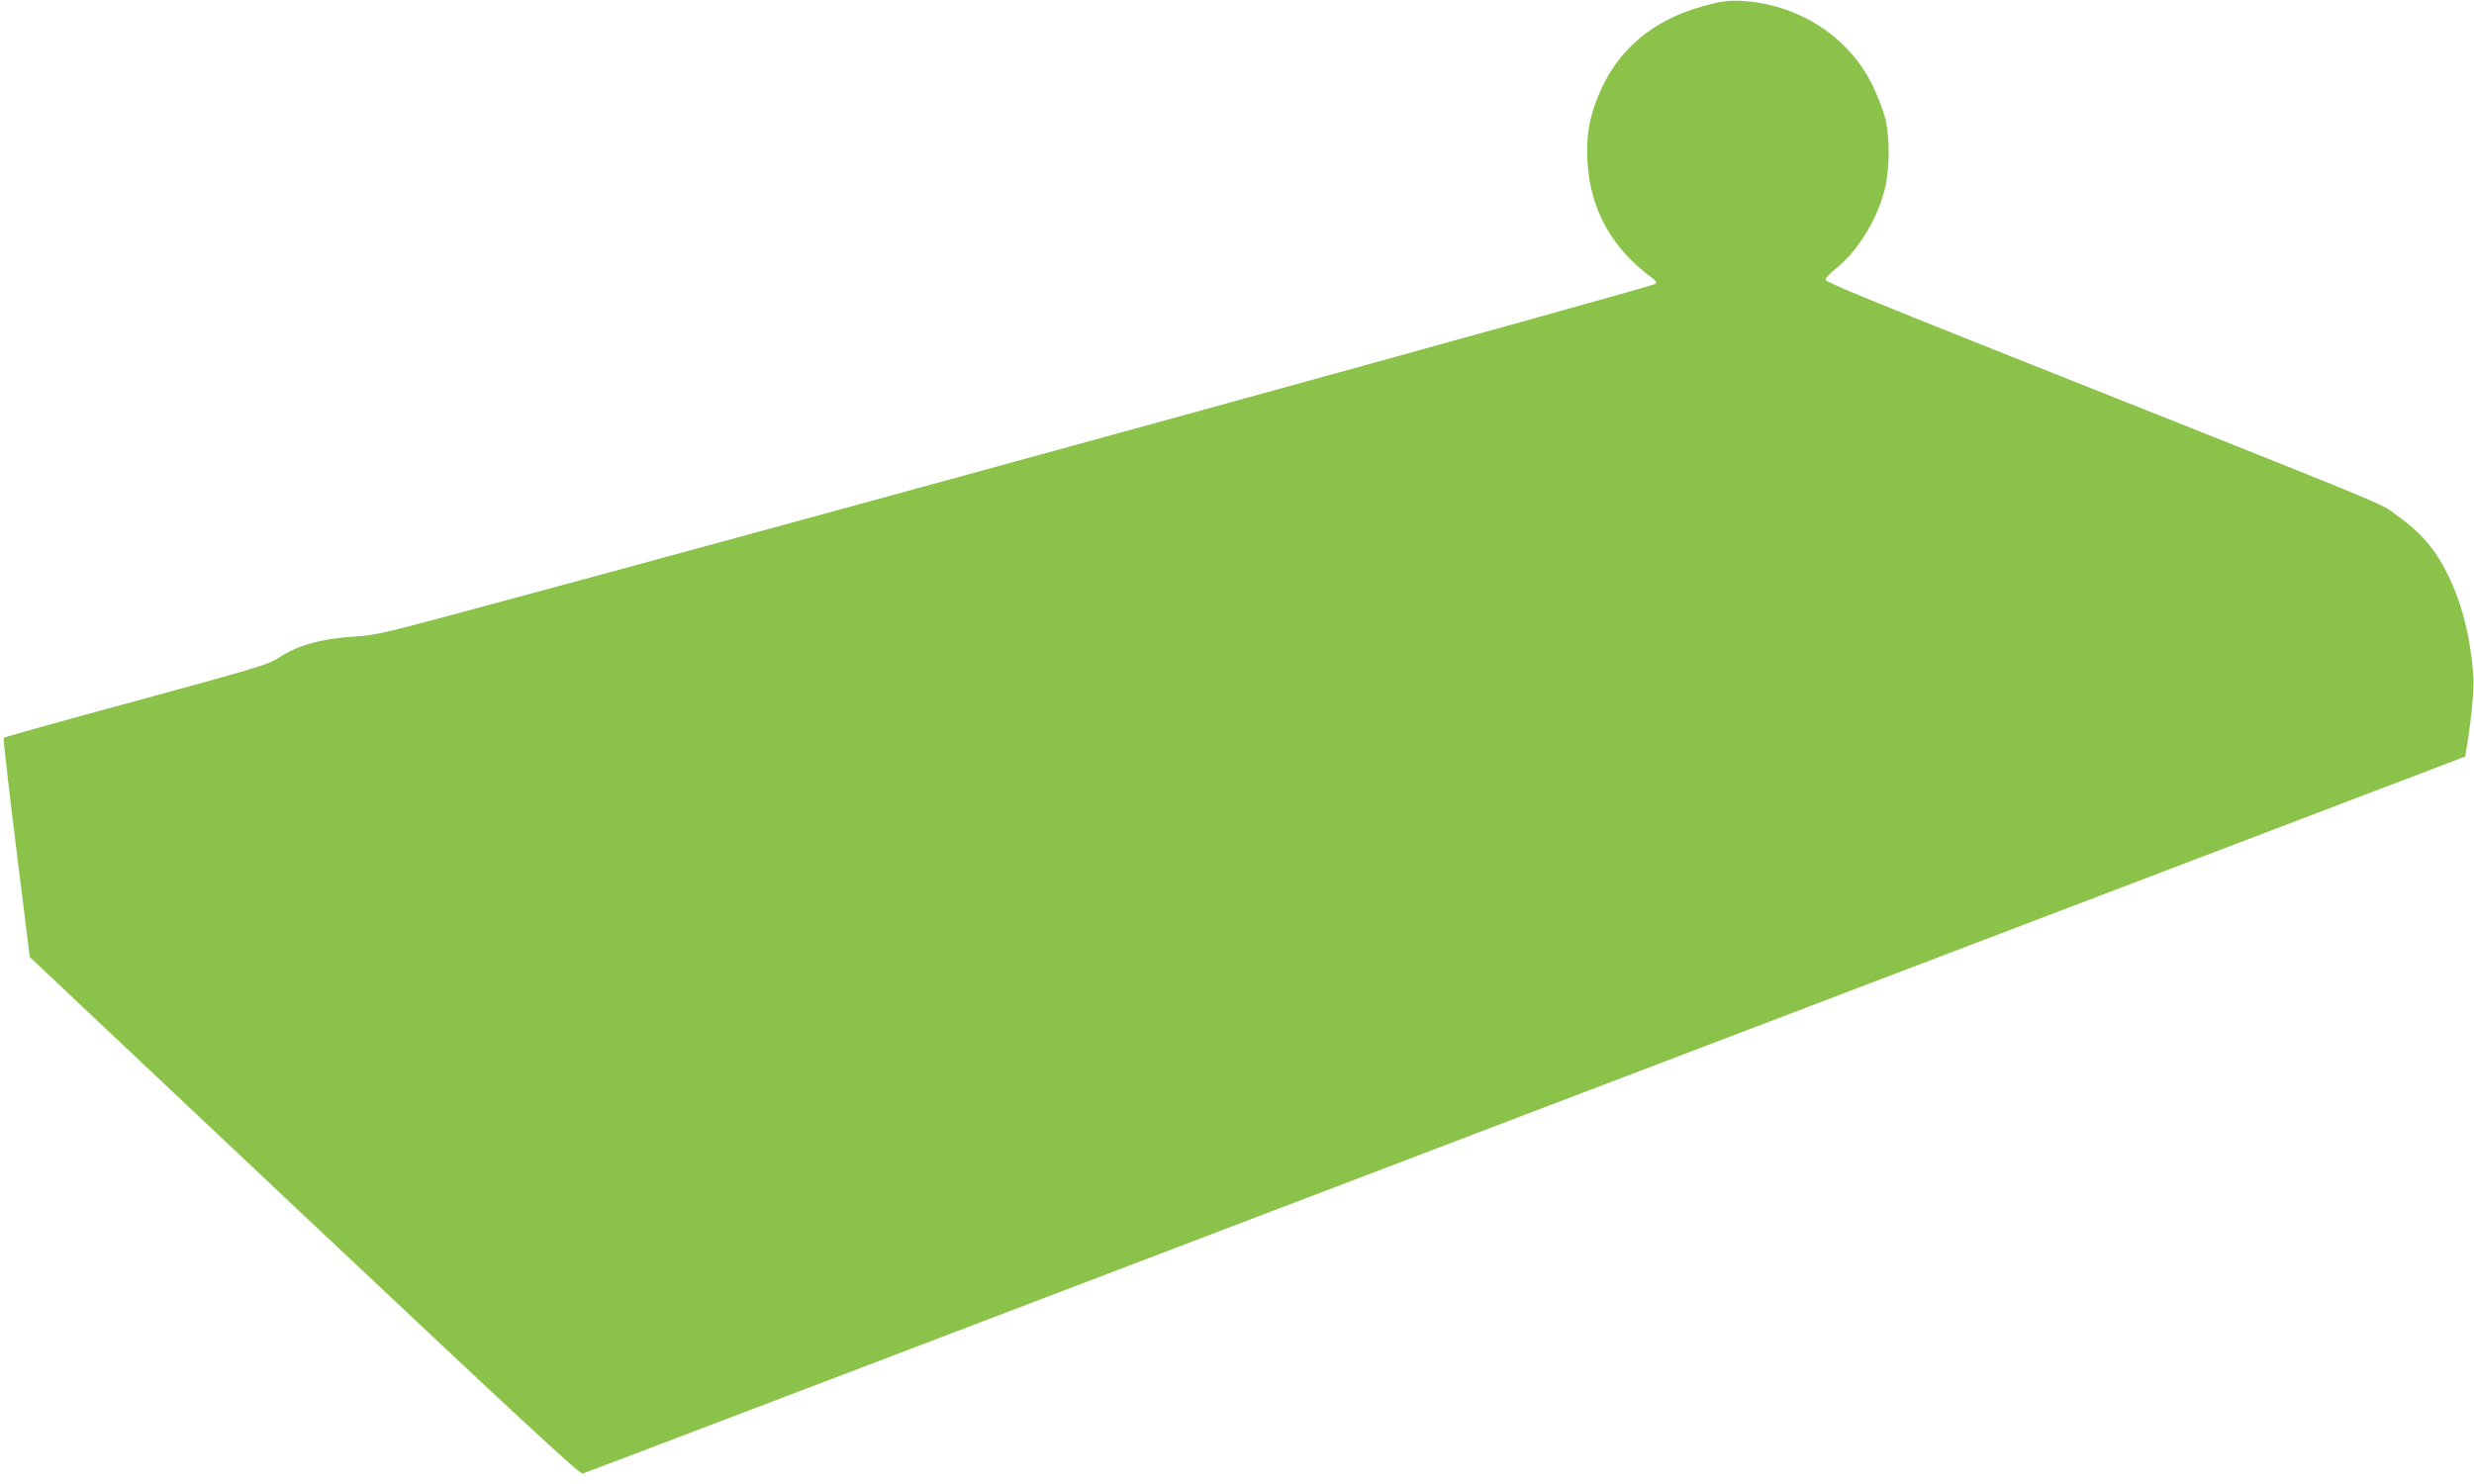
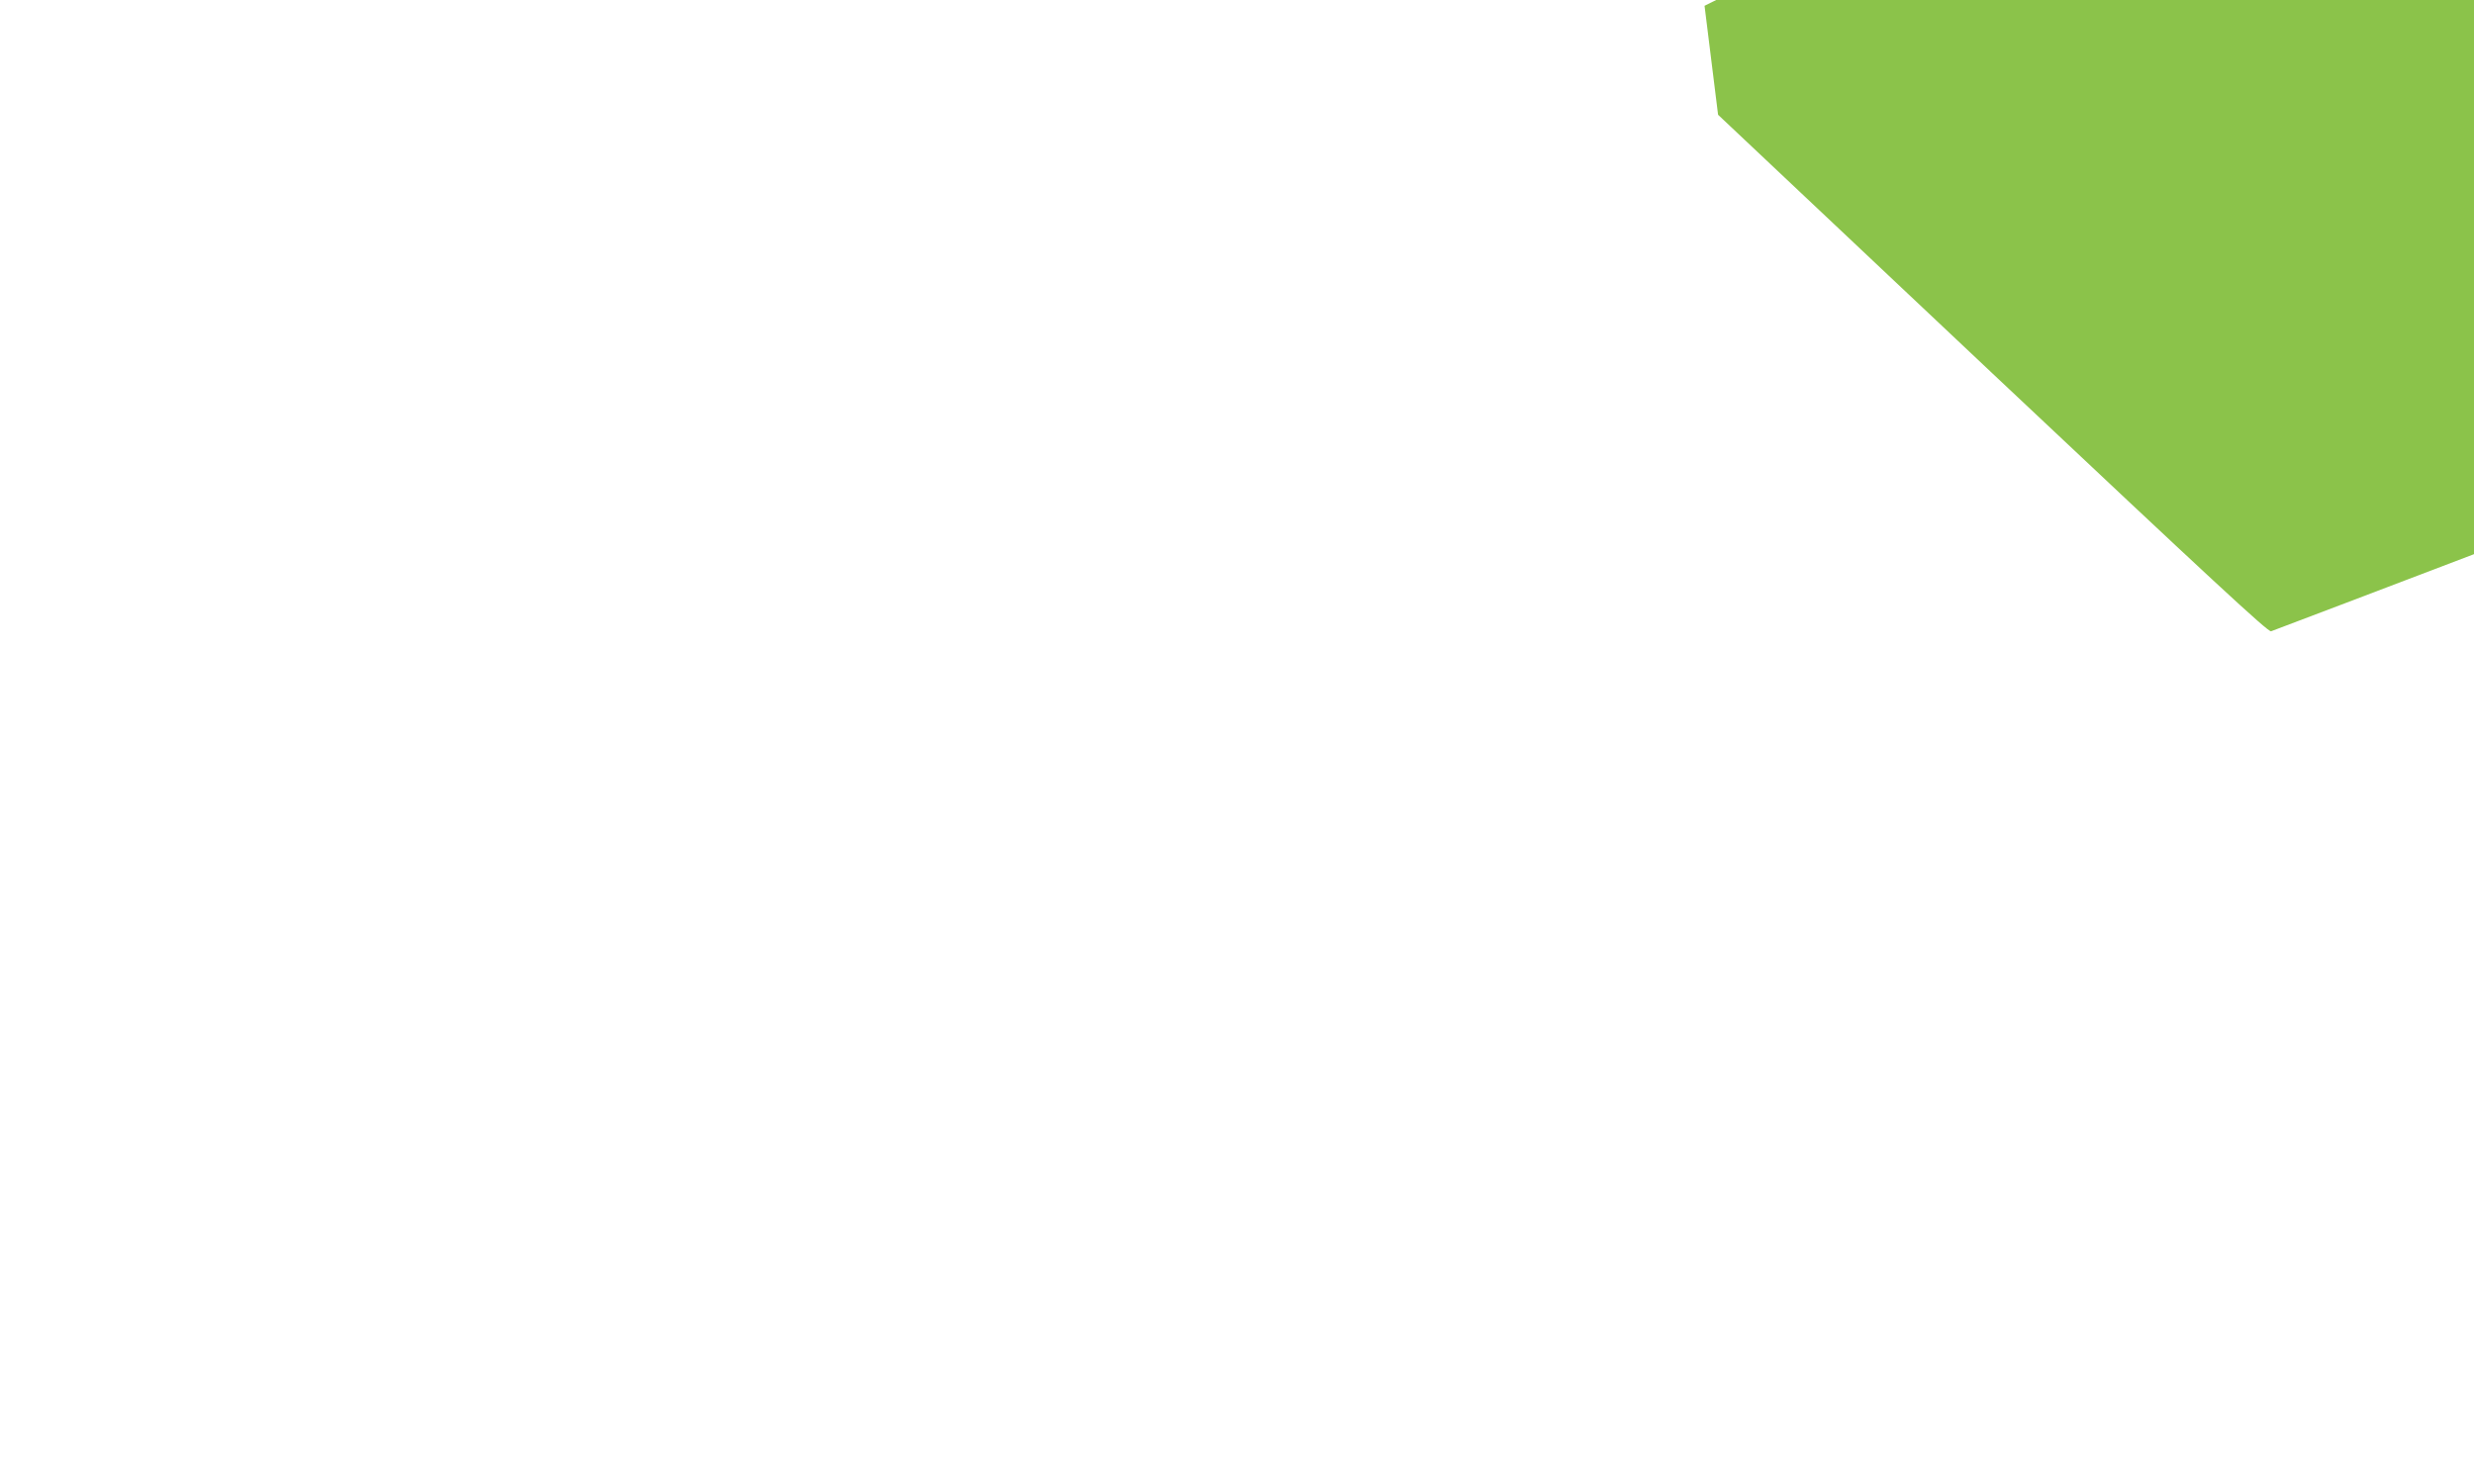
<svg xmlns="http://www.w3.org/2000/svg" version="1.0" width="1280pt" height="768pt" viewBox="0 0 1280 768" preserveAspectRatio="xMidYMid meet">
  <g transform="translate(0,768) scale(0.1,-0.1)" fill="#8bc34a" stroke="none">
-     <path d="M8819 7650 c-271 -72 -458 -233 -553 -474 -45 -114 -59 -196 -53 -326 13 -254 125 -456 342 -614 13 -10 17 -18 10 -25 -15 -15 -4448 -1235 -6155 -1694 -411 -111 -477 -126 -570 -131 -175 -10 -304 -46 -403 -113 -46 -31 -126 -55 -732 -220 -374 -101 -683 -188 -686 -191 -3 -4 26 -261 65 -571 l70 -564 1420 -1339 c1135 -1069 1425 -1338 1441 -1334 11 3 2207 839 4880 1859 l4860 1852 6 40 c23 133 41 315 36 373 -15 204 -58 377 -132 527 -64 132 -141 221 -268 311 -93 66 54 6 -2112 867 -600 239 -840 338 -840 349 0 9 24 34 52 57 112 88 213 250 253 406 27 102 29 259 6 365 -10 41 -40 121 -67 177 -126 258 -390 425 -689 439 -59 2 -98 -3 -181 -26z" />
+     <path d="M8819 7650 l70 -564 1420 -1339 c1135 -1069 1425 -1338 1441 -1334 11 3 2207 839 4880 1859 l4860 1852 6 40 c23 133 41 315 36 373 -15 204 -58 377 -132 527 -64 132 -141 221 -268 311 -93 66 54 6 -2112 867 -600 239 -840 338 -840 349 0 9 24 34 52 57 112 88 213 250 253 406 27 102 29 259 6 365 -10 41 -40 121 -67 177 -126 258 -390 425 -689 439 -59 2 -98 -3 -181 -26z" />
  </g>
</svg>